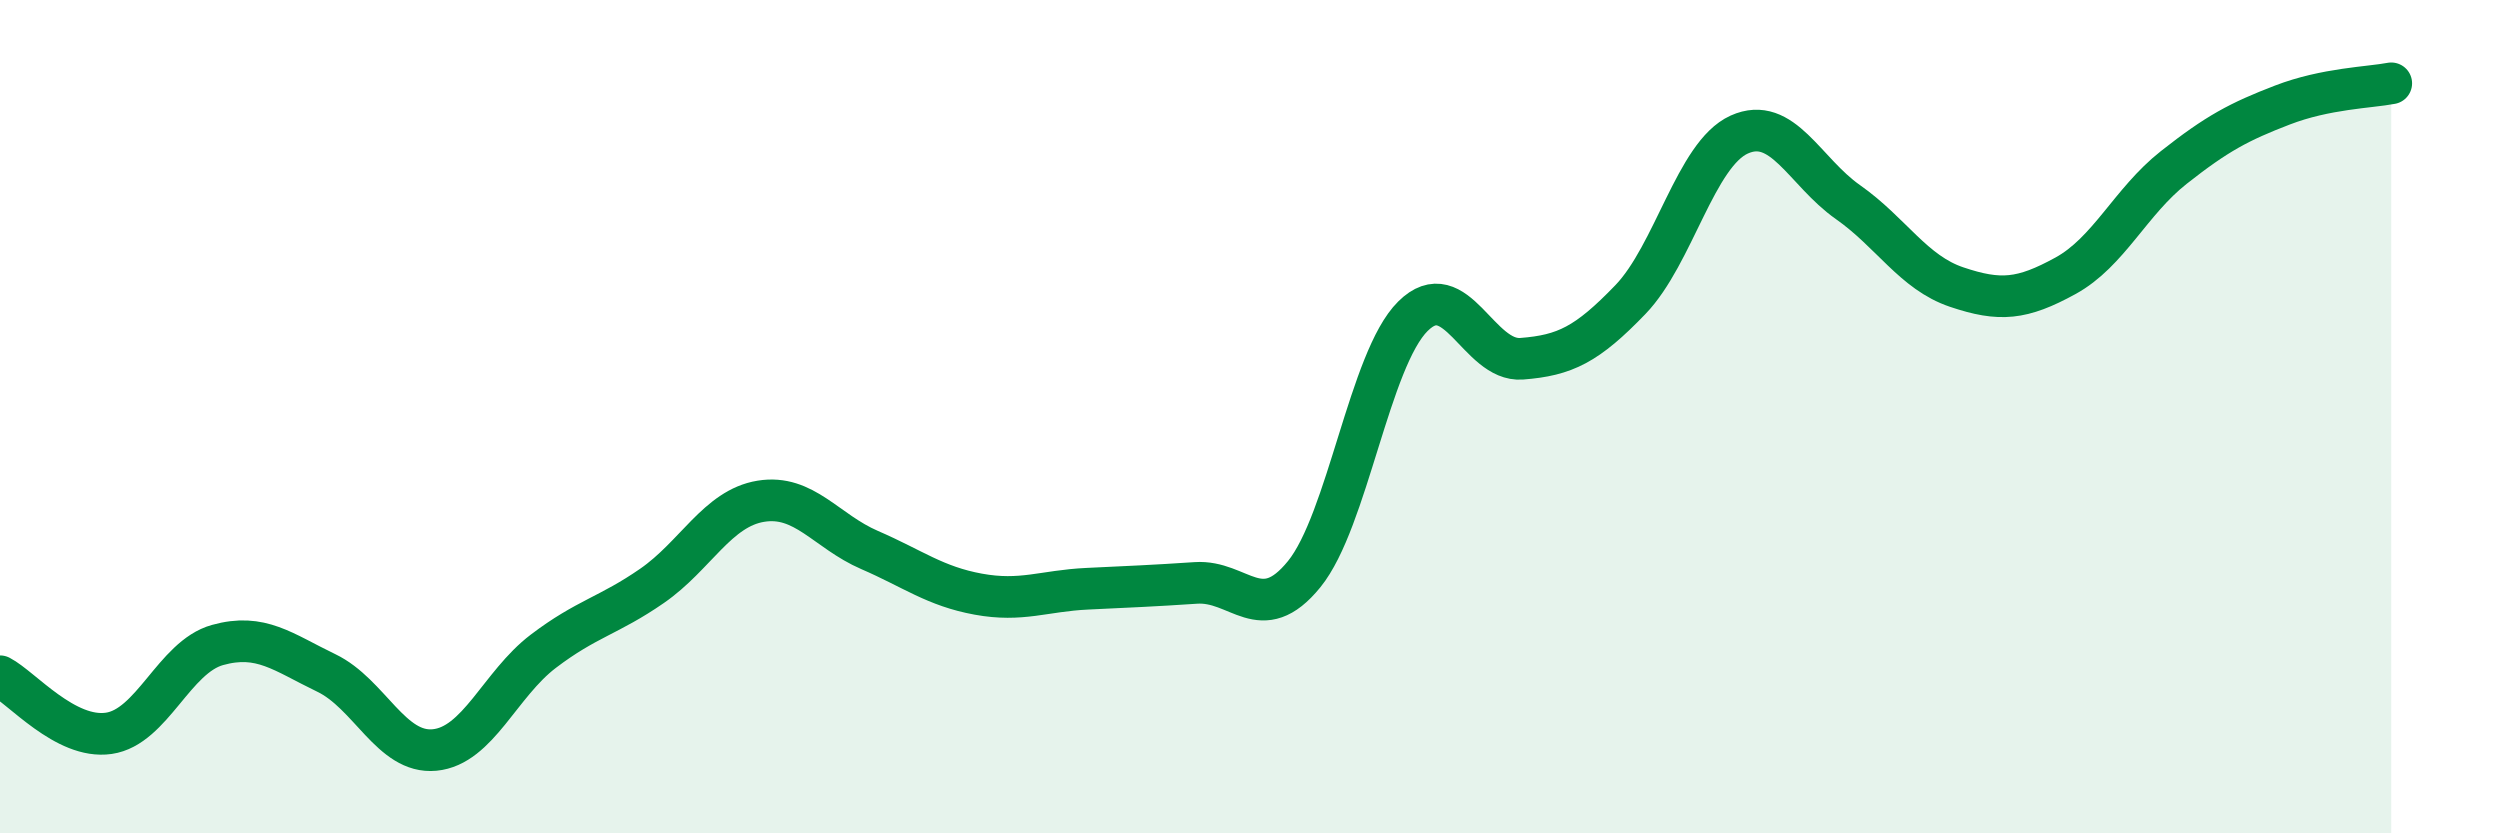
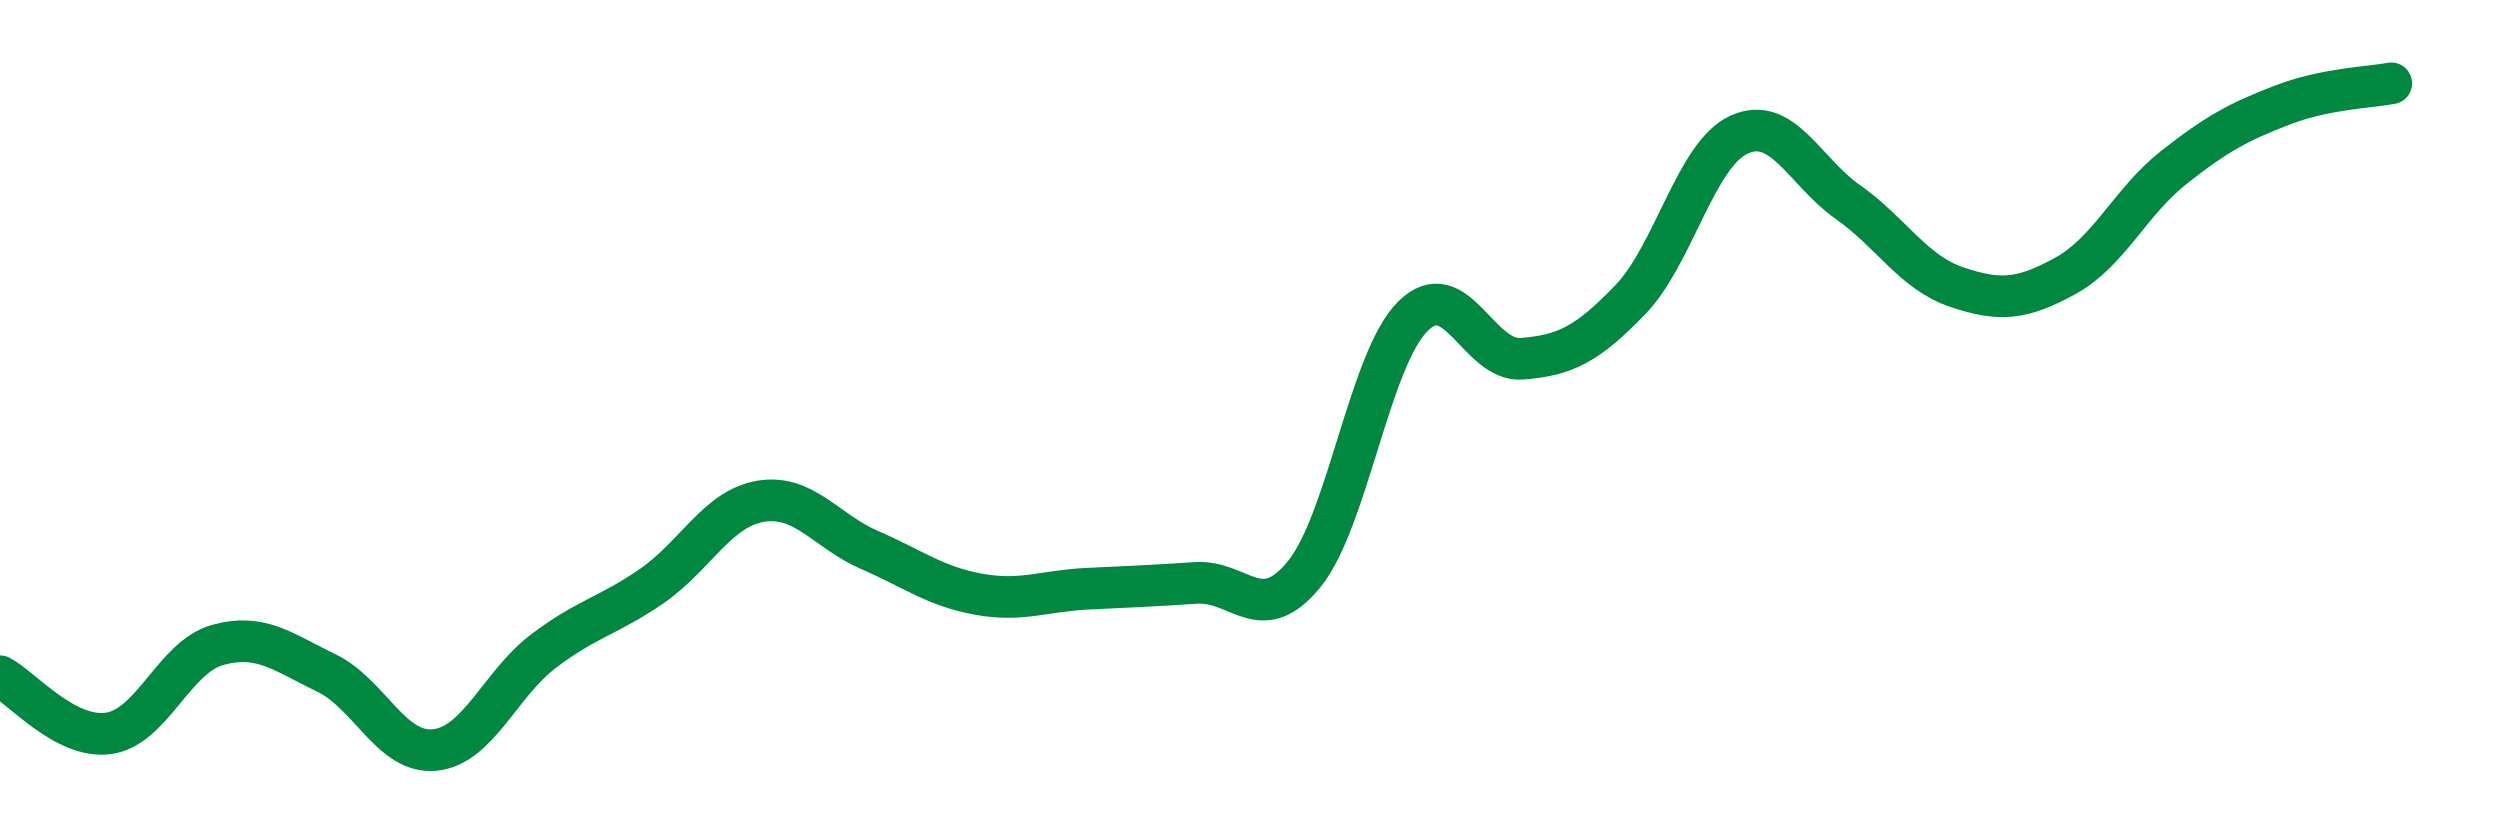
<svg xmlns="http://www.w3.org/2000/svg" width="60" height="20" viewBox="0 0 60 20">
-   <path d="M 0,16.23 C 0.52,16.5 1.57,17.75 2.61,17.6 C 3.65,17.45 4.18,15.77 5.22,15.48 C 6.26,15.19 6.79,15.65 7.83,16.15 C 8.87,16.65 9.39,18.1 10.43,18 C 11.47,17.9 12,16.42 13.04,15.63 C 14.08,14.84 14.61,14.78 15.65,14.06 C 16.69,13.34 17.22,12.2 18.26,12.03 C 19.3,11.86 19.83,12.75 20.87,13.2 C 21.91,13.65 22.44,14.07 23.48,14.26 C 24.52,14.45 25.05,14.18 26.09,14.13 C 27.13,14.08 27.66,14.06 28.7,13.99 C 29.74,13.92 30.26,15.06 31.3,13.78 C 32.34,12.5 32.87,8.62 33.91,7.59 C 34.95,6.56 35.48,8.69 36.52,8.61 C 37.56,8.53 38.09,8.27 39.13,7.19 C 40.17,6.11 40.7,3.7 41.74,3.23 C 42.78,2.76 43.31,4.12 44.35,4.85 C 45.39,5.58 45.92,6.54 46.96,6.89 C 48,7.24 48.53,7.19 49.57,6.62 C 50.61,6.05 51.13,4.84 52.17,4.02 C 53.21,3.2 53.74,2.92 54.78,2.52 C 55.82,2.12 56.87,2.1 57.39,2L57.39 20L0 20Z" fill="#008740" opacity="0.1" stroke-linecap="round" stroke-linejoin="round" />
  <path d="M 0,16.23 C 0.52,16.5 1.57,17.75 2.61,17.6 C 3.65,17.45 4.18,15.77 5.22,15.48 C 6.26,15.19 6.79,15.65 7.83,16.15 C 8.87,16.65 9.39,18.1 10.43,18 C 11.47,17.9 12,16.42 13.04,15.63 C 14.08,14.84 14.61,14.78 15.65,14.06 C 16.69,13.34 17.22,12.2 18.26,12.03 C 19.3,11.86 19.83,12.75 20.87,13.2 C 21.91,13.65 22.44,14.07 23.48,14.26 C 24.52,14.45 25.05,14.18 26.09,14.13 C 27.13,14.08 27.66,14.06 28.7,13.99 C 29.74,13.92 30.26,15.06 31.3,13.78 C 32.34,12.5 32.87,8.62 33.91,7.59 C 34.95,6.56 35.48,8.69 36.52,8.61 C 37.56,8.53 38.09,8.27 39.13,7.19 C 40.17,6.11 40.7,3.7 41.74,3.23 C 42.78,2.76 43.31,4.12 44.35,4.85 C 45.39,5.58 45.92,6.54 46.96,6.89 C 48,7.24 48.53,7.19 49.57,6.62 C 50.61,6.05 51.13,4.84 52.17,4.02 C 53.21,3.2 53.74,2.92 54.78,2.52 C 55.82,2.12 56.87,2.1 57.39,2" stroke="#008740" stroke-width="1" fill="none" stroke-linecap="round" stroke-linejoin="round" />
</svg>